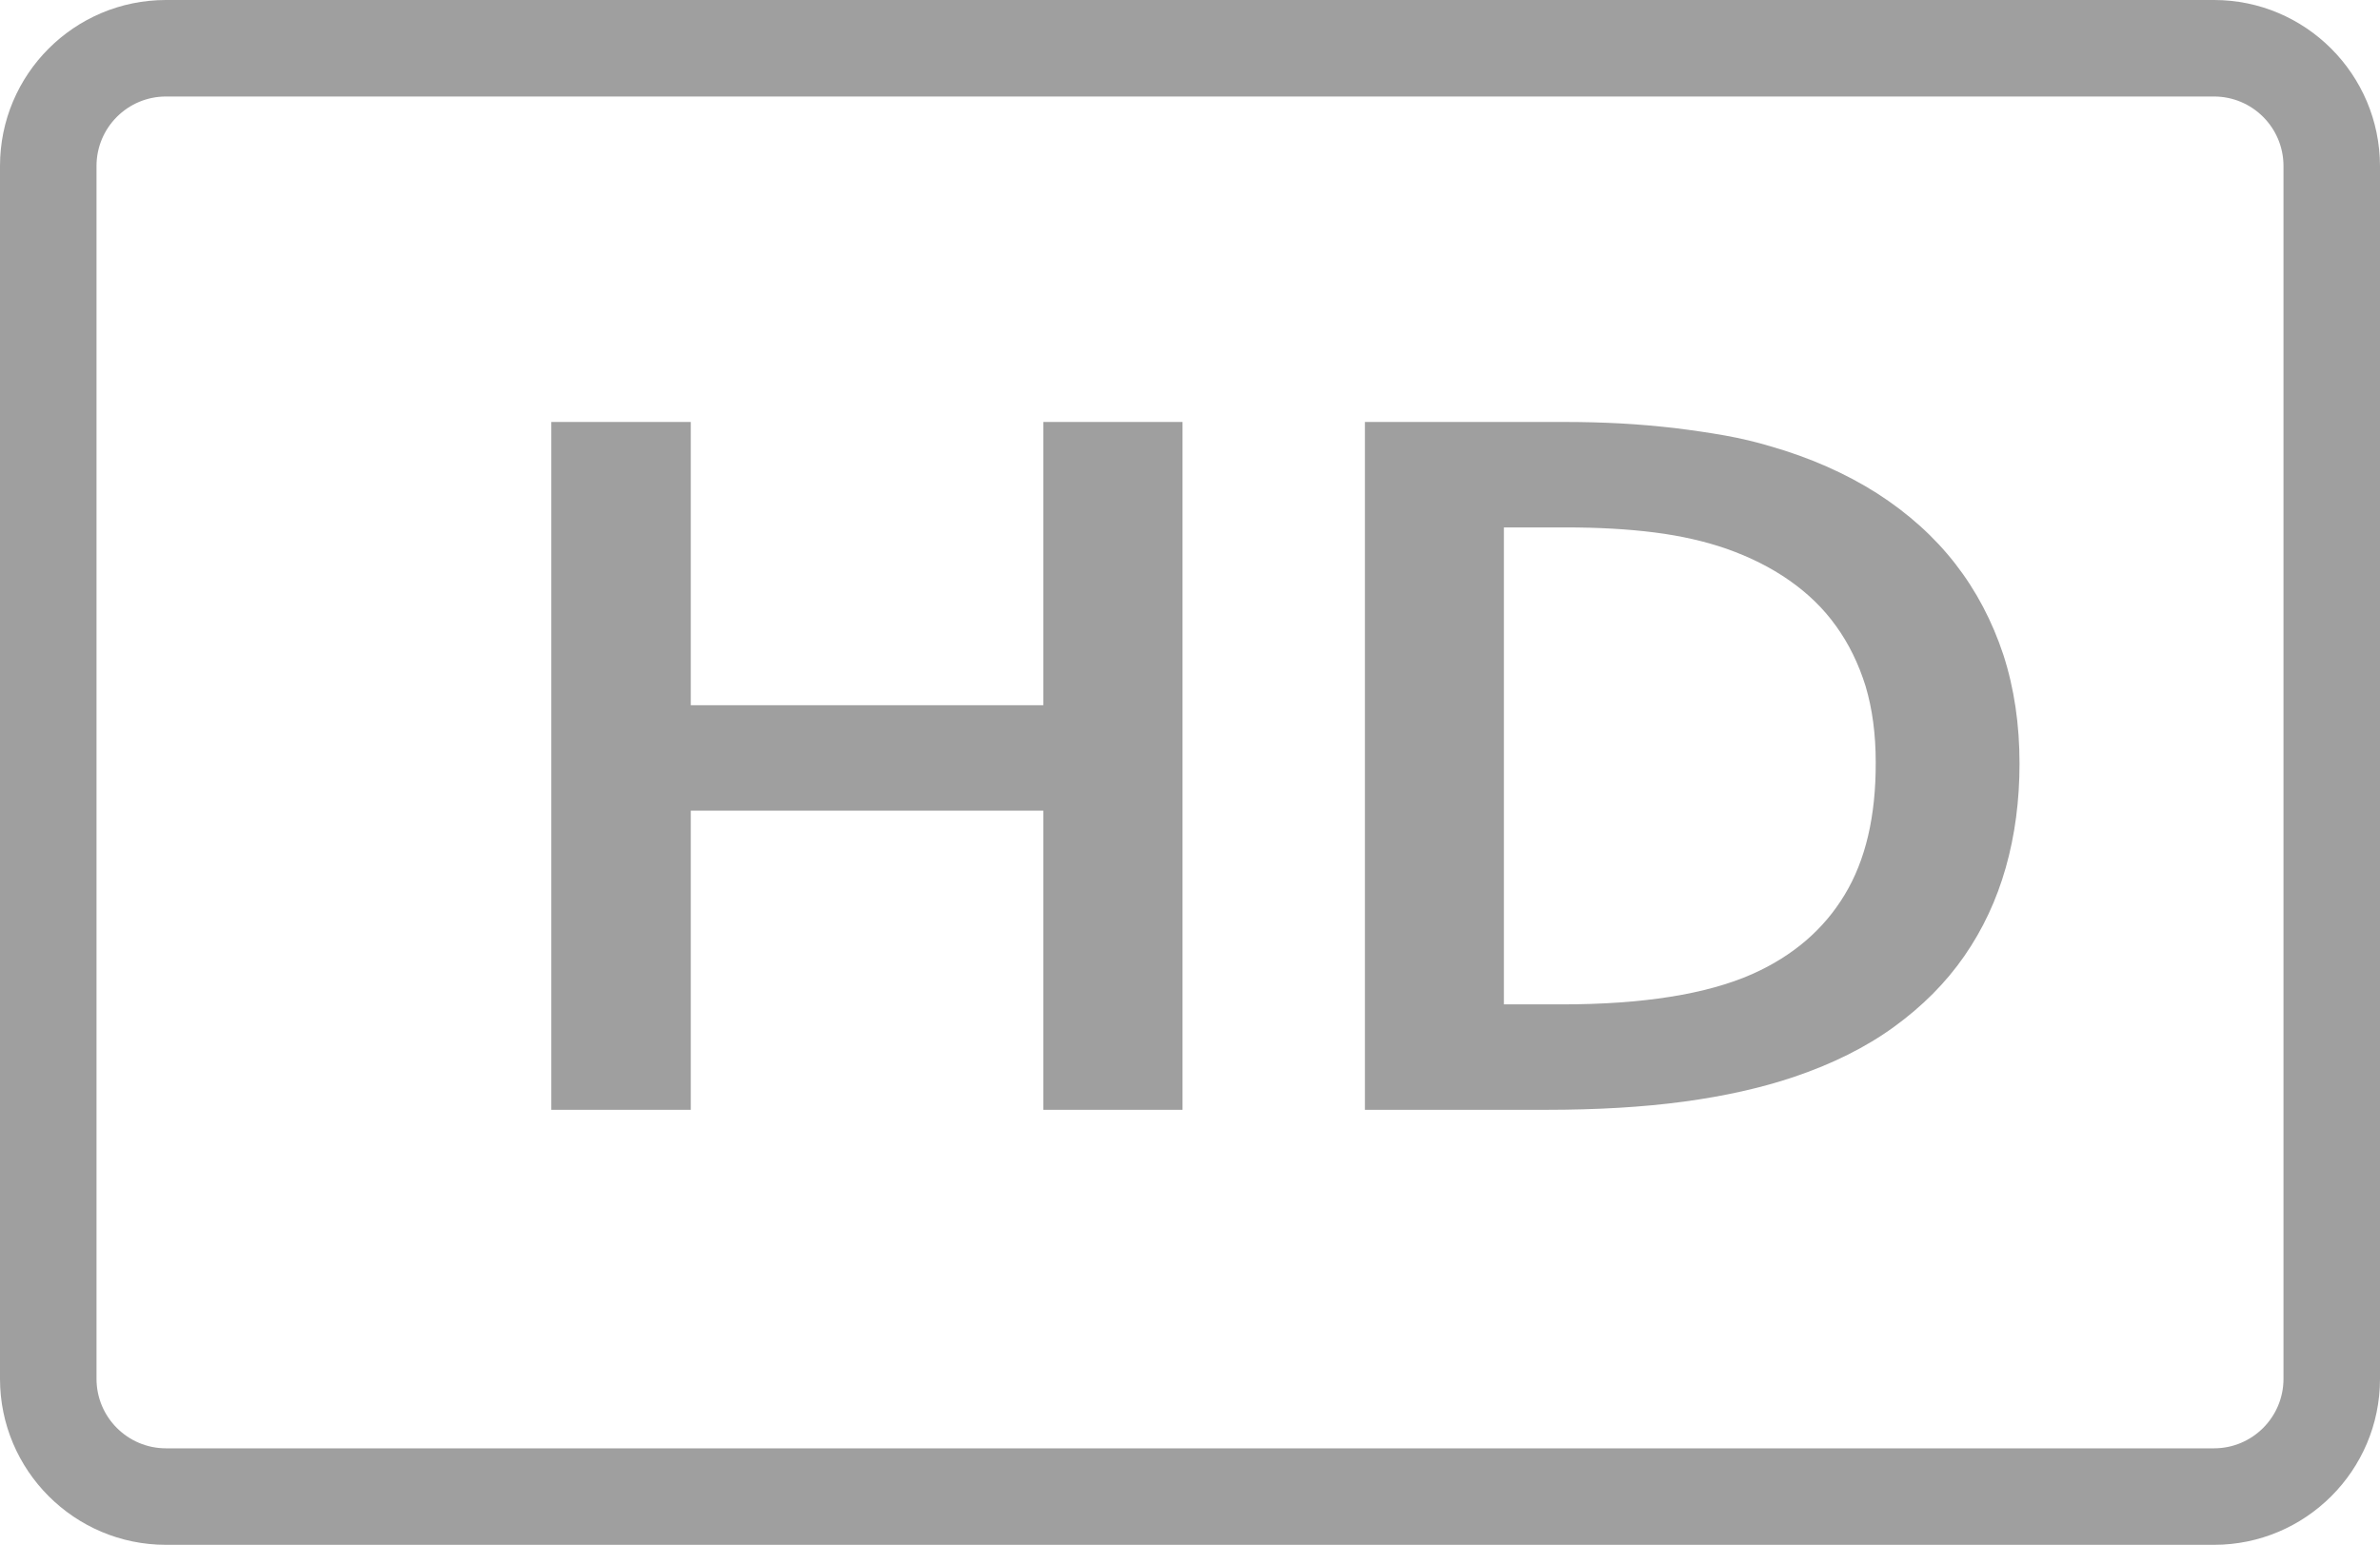
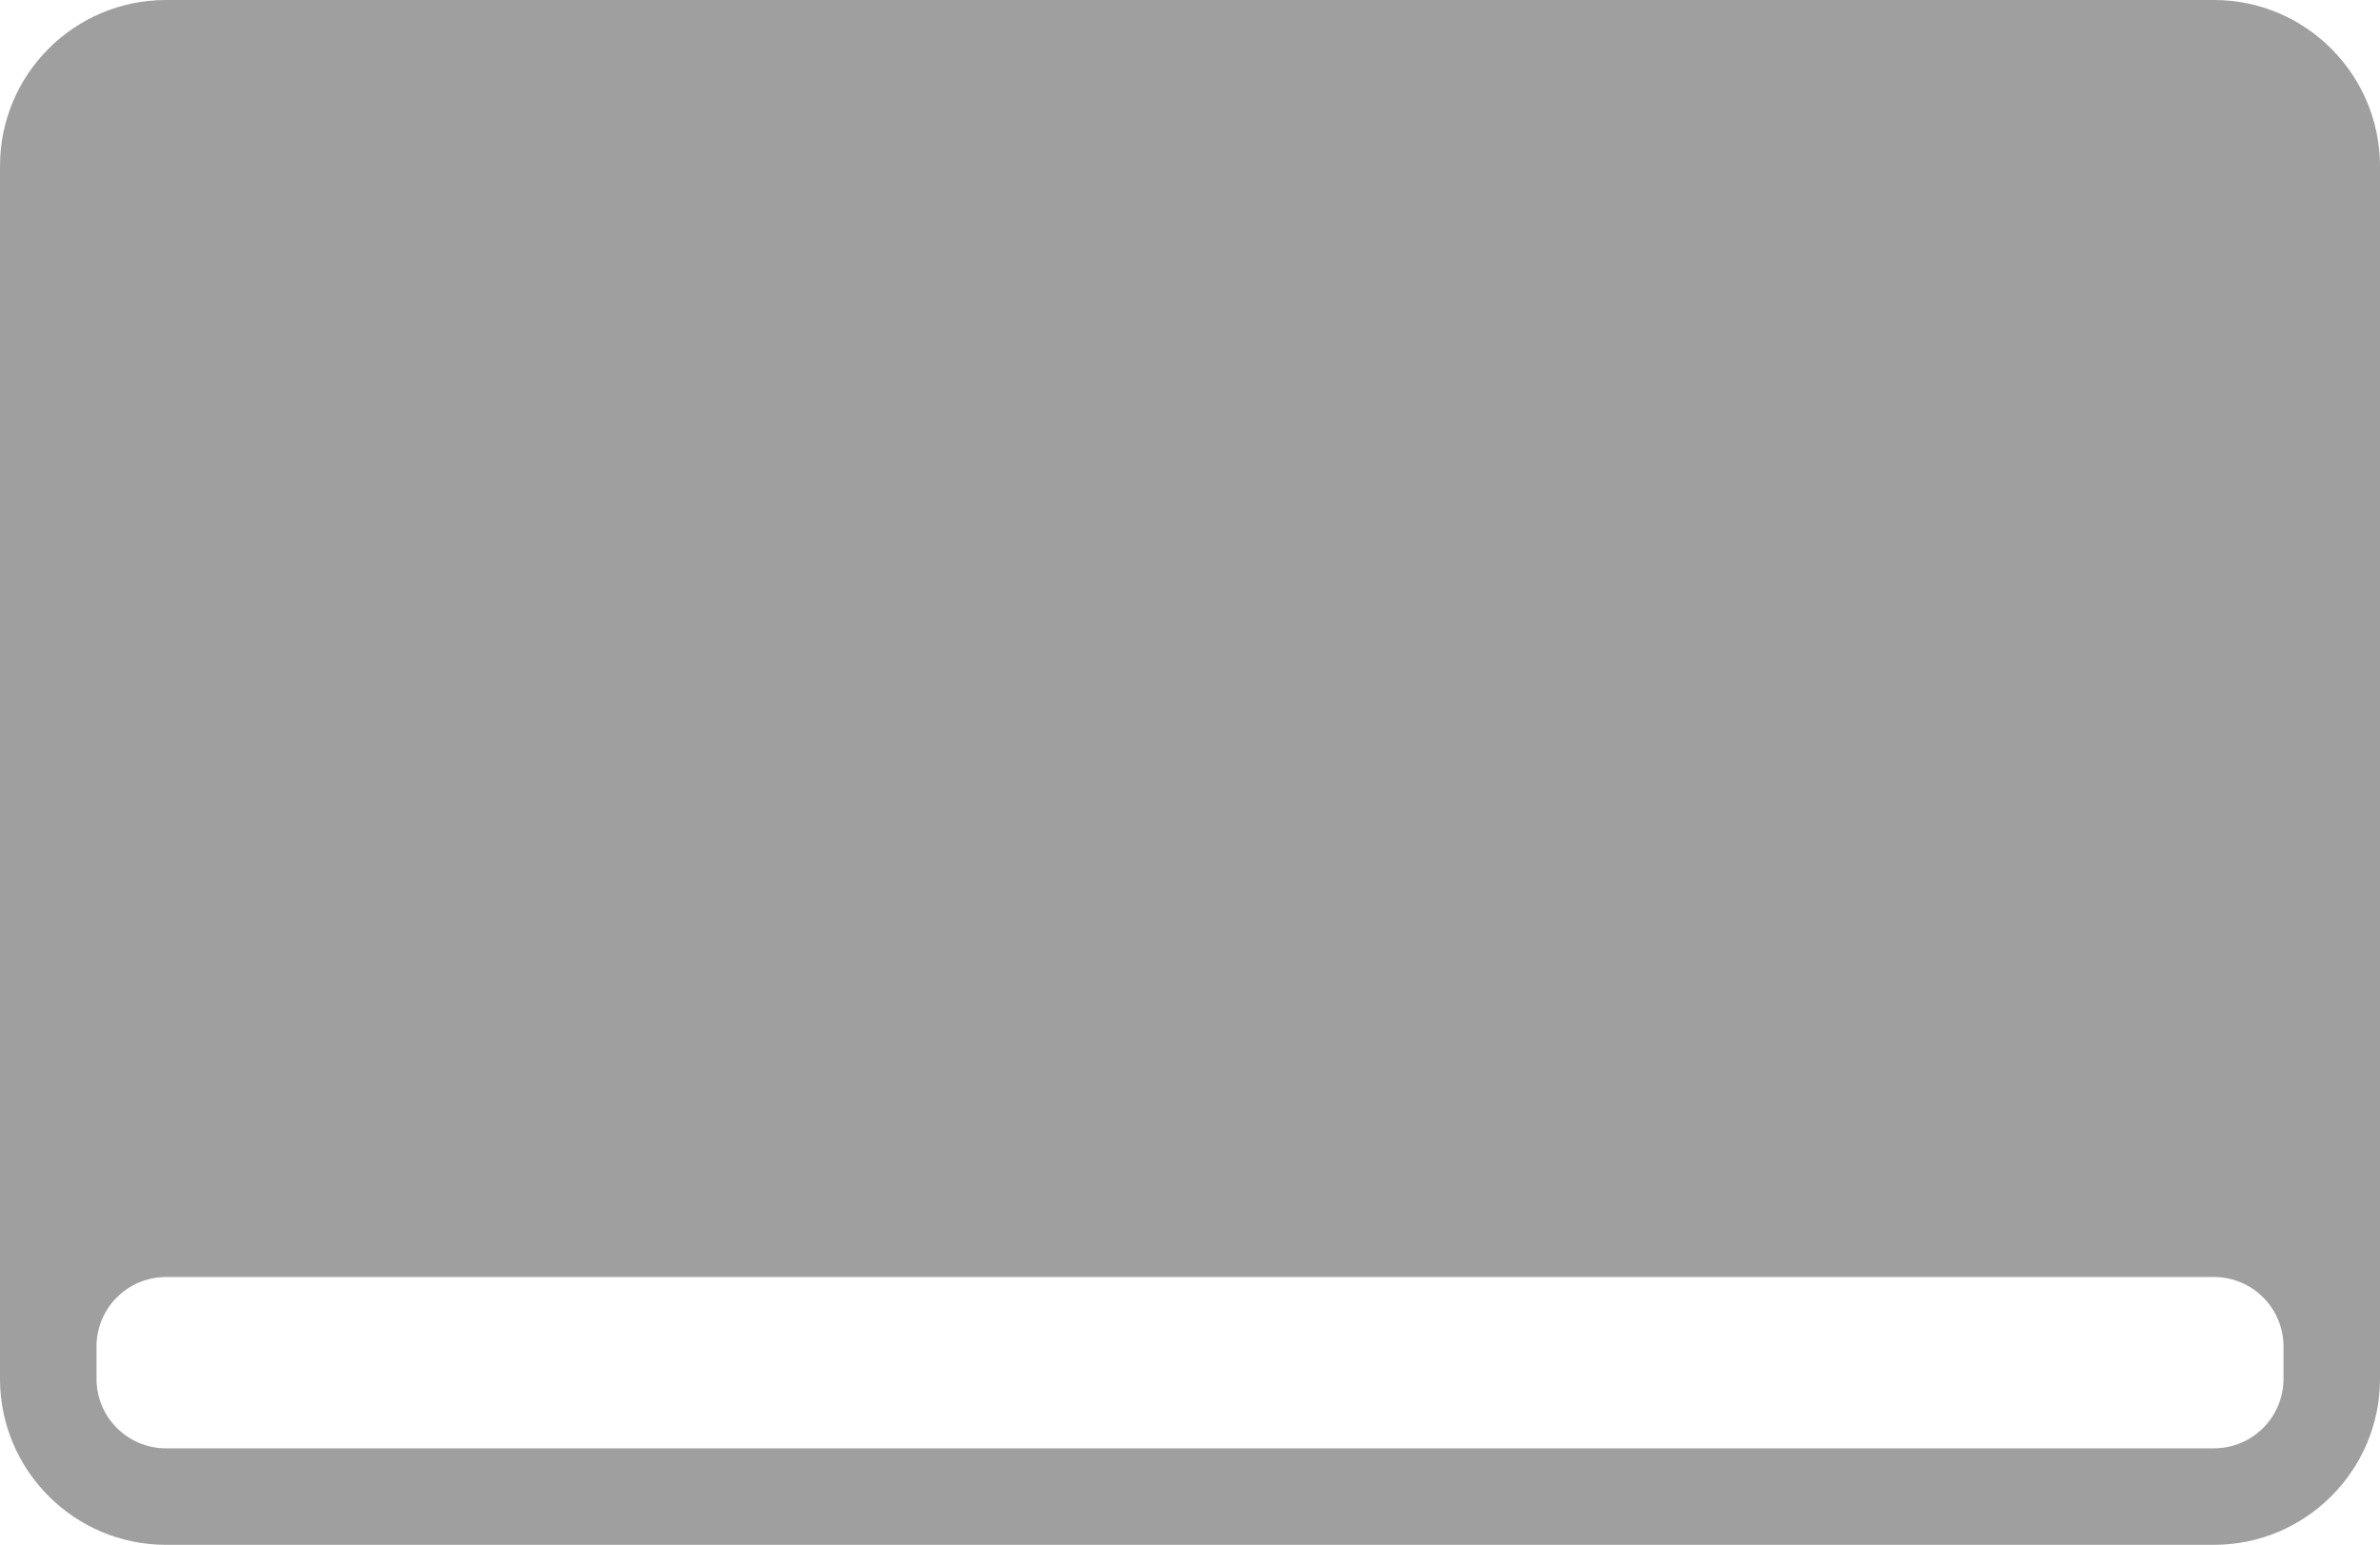
<svg xmlns="http://www.w3.org/2000/svg" fill="#000000" height="640.3" preserveAspectRatio="xMidYMid meet" version="1" viewBox="0.0 0.0 986.4 640.3" width="986.4" zoomAndPan="magnify">
  <g fill="#9f9f9f" id="change1_1">
-     <path d="M917.6,0H68.8C30.8,0,0,30.8,0,68.8v502.7c0,37.9,30.8,68.8,68.8,68.8h848.8c37.9,0,68.8-30.8,68.8-68.8V68.8 C986.3,30.8,955.5,0,917.6,0z M946.4,571.5c0,15.9-12.9,28.8-28.8,28.8h-6.7H75.5h-6.7c-15.9,0-28.8-12.9-28.8-28.8v-6.7V75.5v-6.7 c0-15.9,12.9-28.8,28.8-28.8h6.7h835.4h6.7c15.9,0,28.8,12.9,28.8,28.8v6.7v489.3V571.5z" />
-     <path d="M432.4 292.3L286.3 292.3 286.3 174.9 228.5 174.9 228.5 460 286.3 460 286.3 336 432.4 336 432.4 460 490.1 460 490.1 174.9 432.4 174.9z" />
-     <path d="M810.4,233.7c-8.7-11.2-19.5-20.9-32.4-29.2c-12.9-8.2-27.7-14.8-44.5-19.6c-5.7-1.7-11.9-3.2-18.6-4.4 c-6.8-1.2-13.7-2.2-21-3.1c-7.2-0.8-14.7-1.5-22.3-1.9c-7.6-0.4-15.1-0.6-22.5-0.6h-83.4V460h74.9c21.2,0,40.3-1.1,57.3-3.4 c17-2.3,32.1-5.7,45.5-10.2c16-5.4,29.9-12.3,41.6-20.8c11.7-8.5,21.4-18.2,29.1-29.3c7.7-11.1,13.4-23.3,17.2-36.7 c3.8-13.4,5.7-27.8,5.7-43.1c0-16.2-2.2-31.2-6.7-45.1C825.7,257.5,819.1,244.9,810.4,233.7z M764.5,370.9 c-8.6,14.3-21.4,25.3-38.2,32.8c-19,8.4-45.4,12.6-79.2,12.6h-23.8V218.6h25.5c13.7,0,26,0.7,37,2.1c11,1.4,21,3.7,29.9,6.8 c9.6,3.4,18.2,7.7,25.8,13c7.6,5.3,14.1,11.5,19.4,18.9c5.3,7.3,9.4,15.7,12.3,25c2.8,9.4,4.2,19.9,4.2,31.5 C777.5,338.2,773.2,356.6,764.5,370.9z" />
+     <path d="M917.6,0H68.8C30.8,0,0,30.8,0,68.8v502.7c0,37.9,30.8,68.8,68.8,68.8h848.8c37.9,0,68.8-30.8,68.8-68.8V68.8 C986.3,30.8,955.5,0,917.6,0z M946.4,571.5c0,15.9-12.9,28.8-28.8,28.8h-6.7H75.5h-6.7c-15.9,0-28.8-12.9-28.8-28.8v-6.7v-6.7 c0-15.9,12.9-28.8,28.8-28.8h6.7h835.4h6.7c15.9,0,28.8,12.9,28.8,28.8v6.7v489.3V571.5z" />
  </g>
</svg>